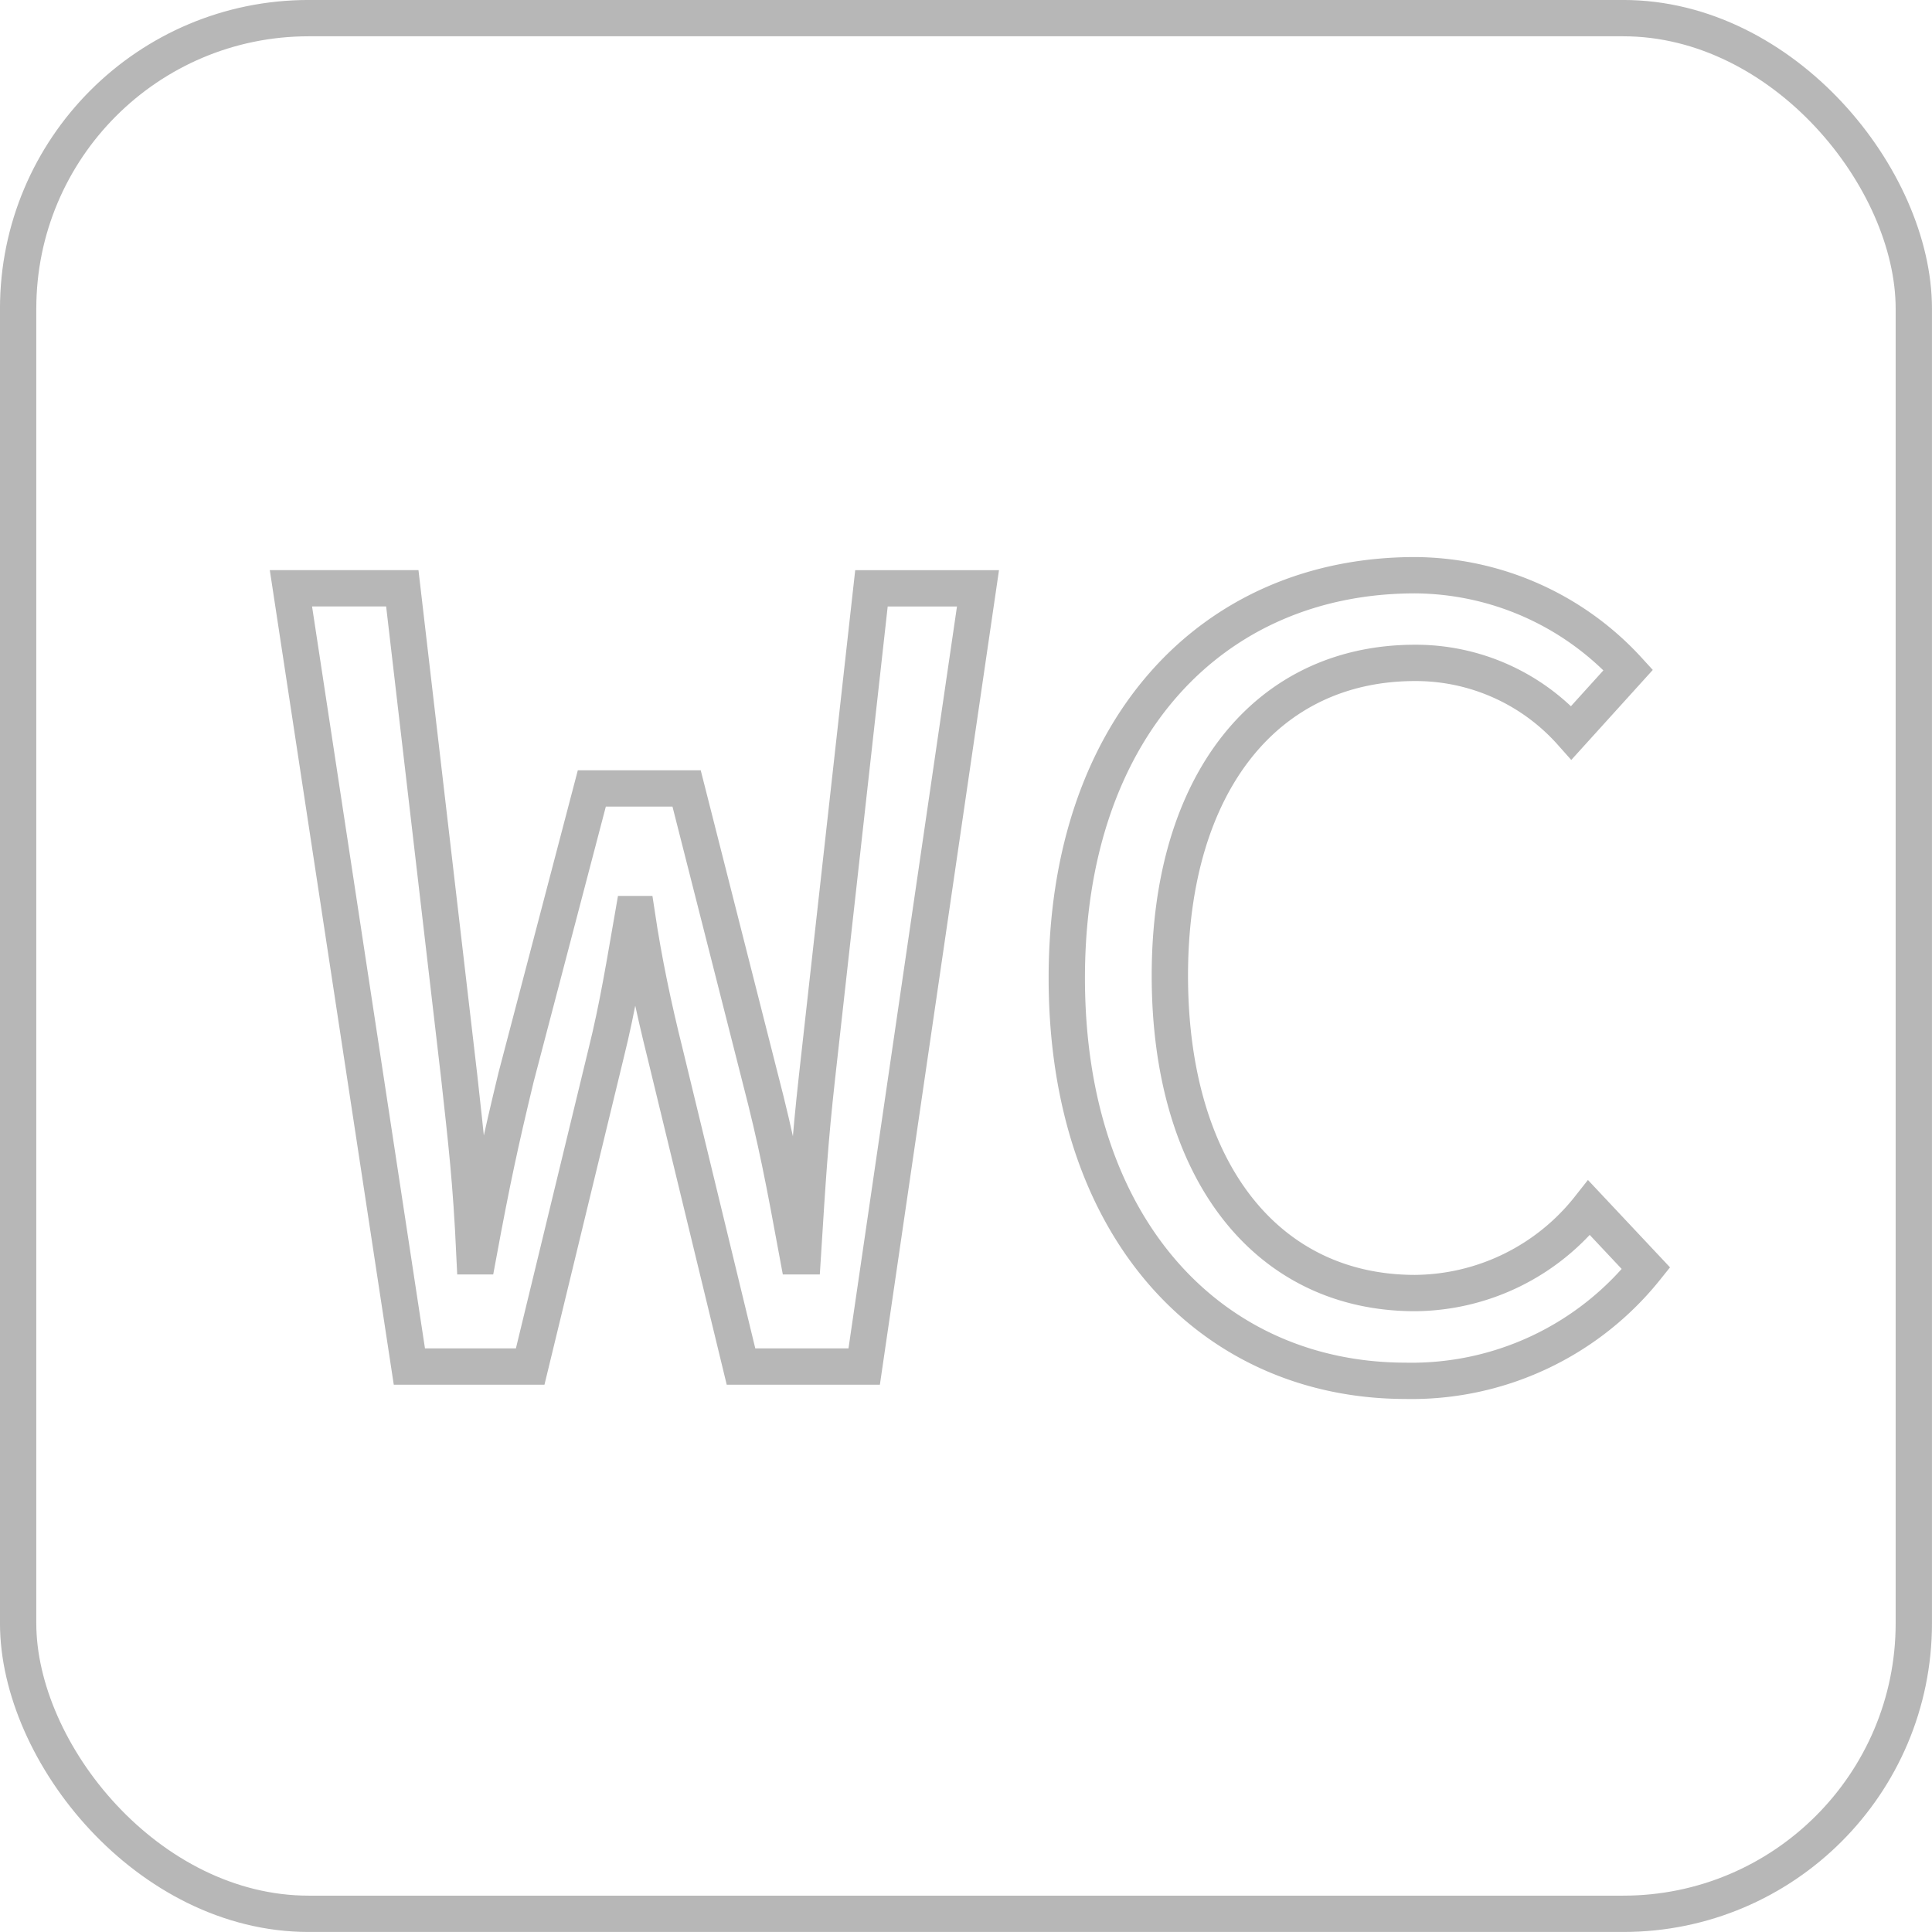
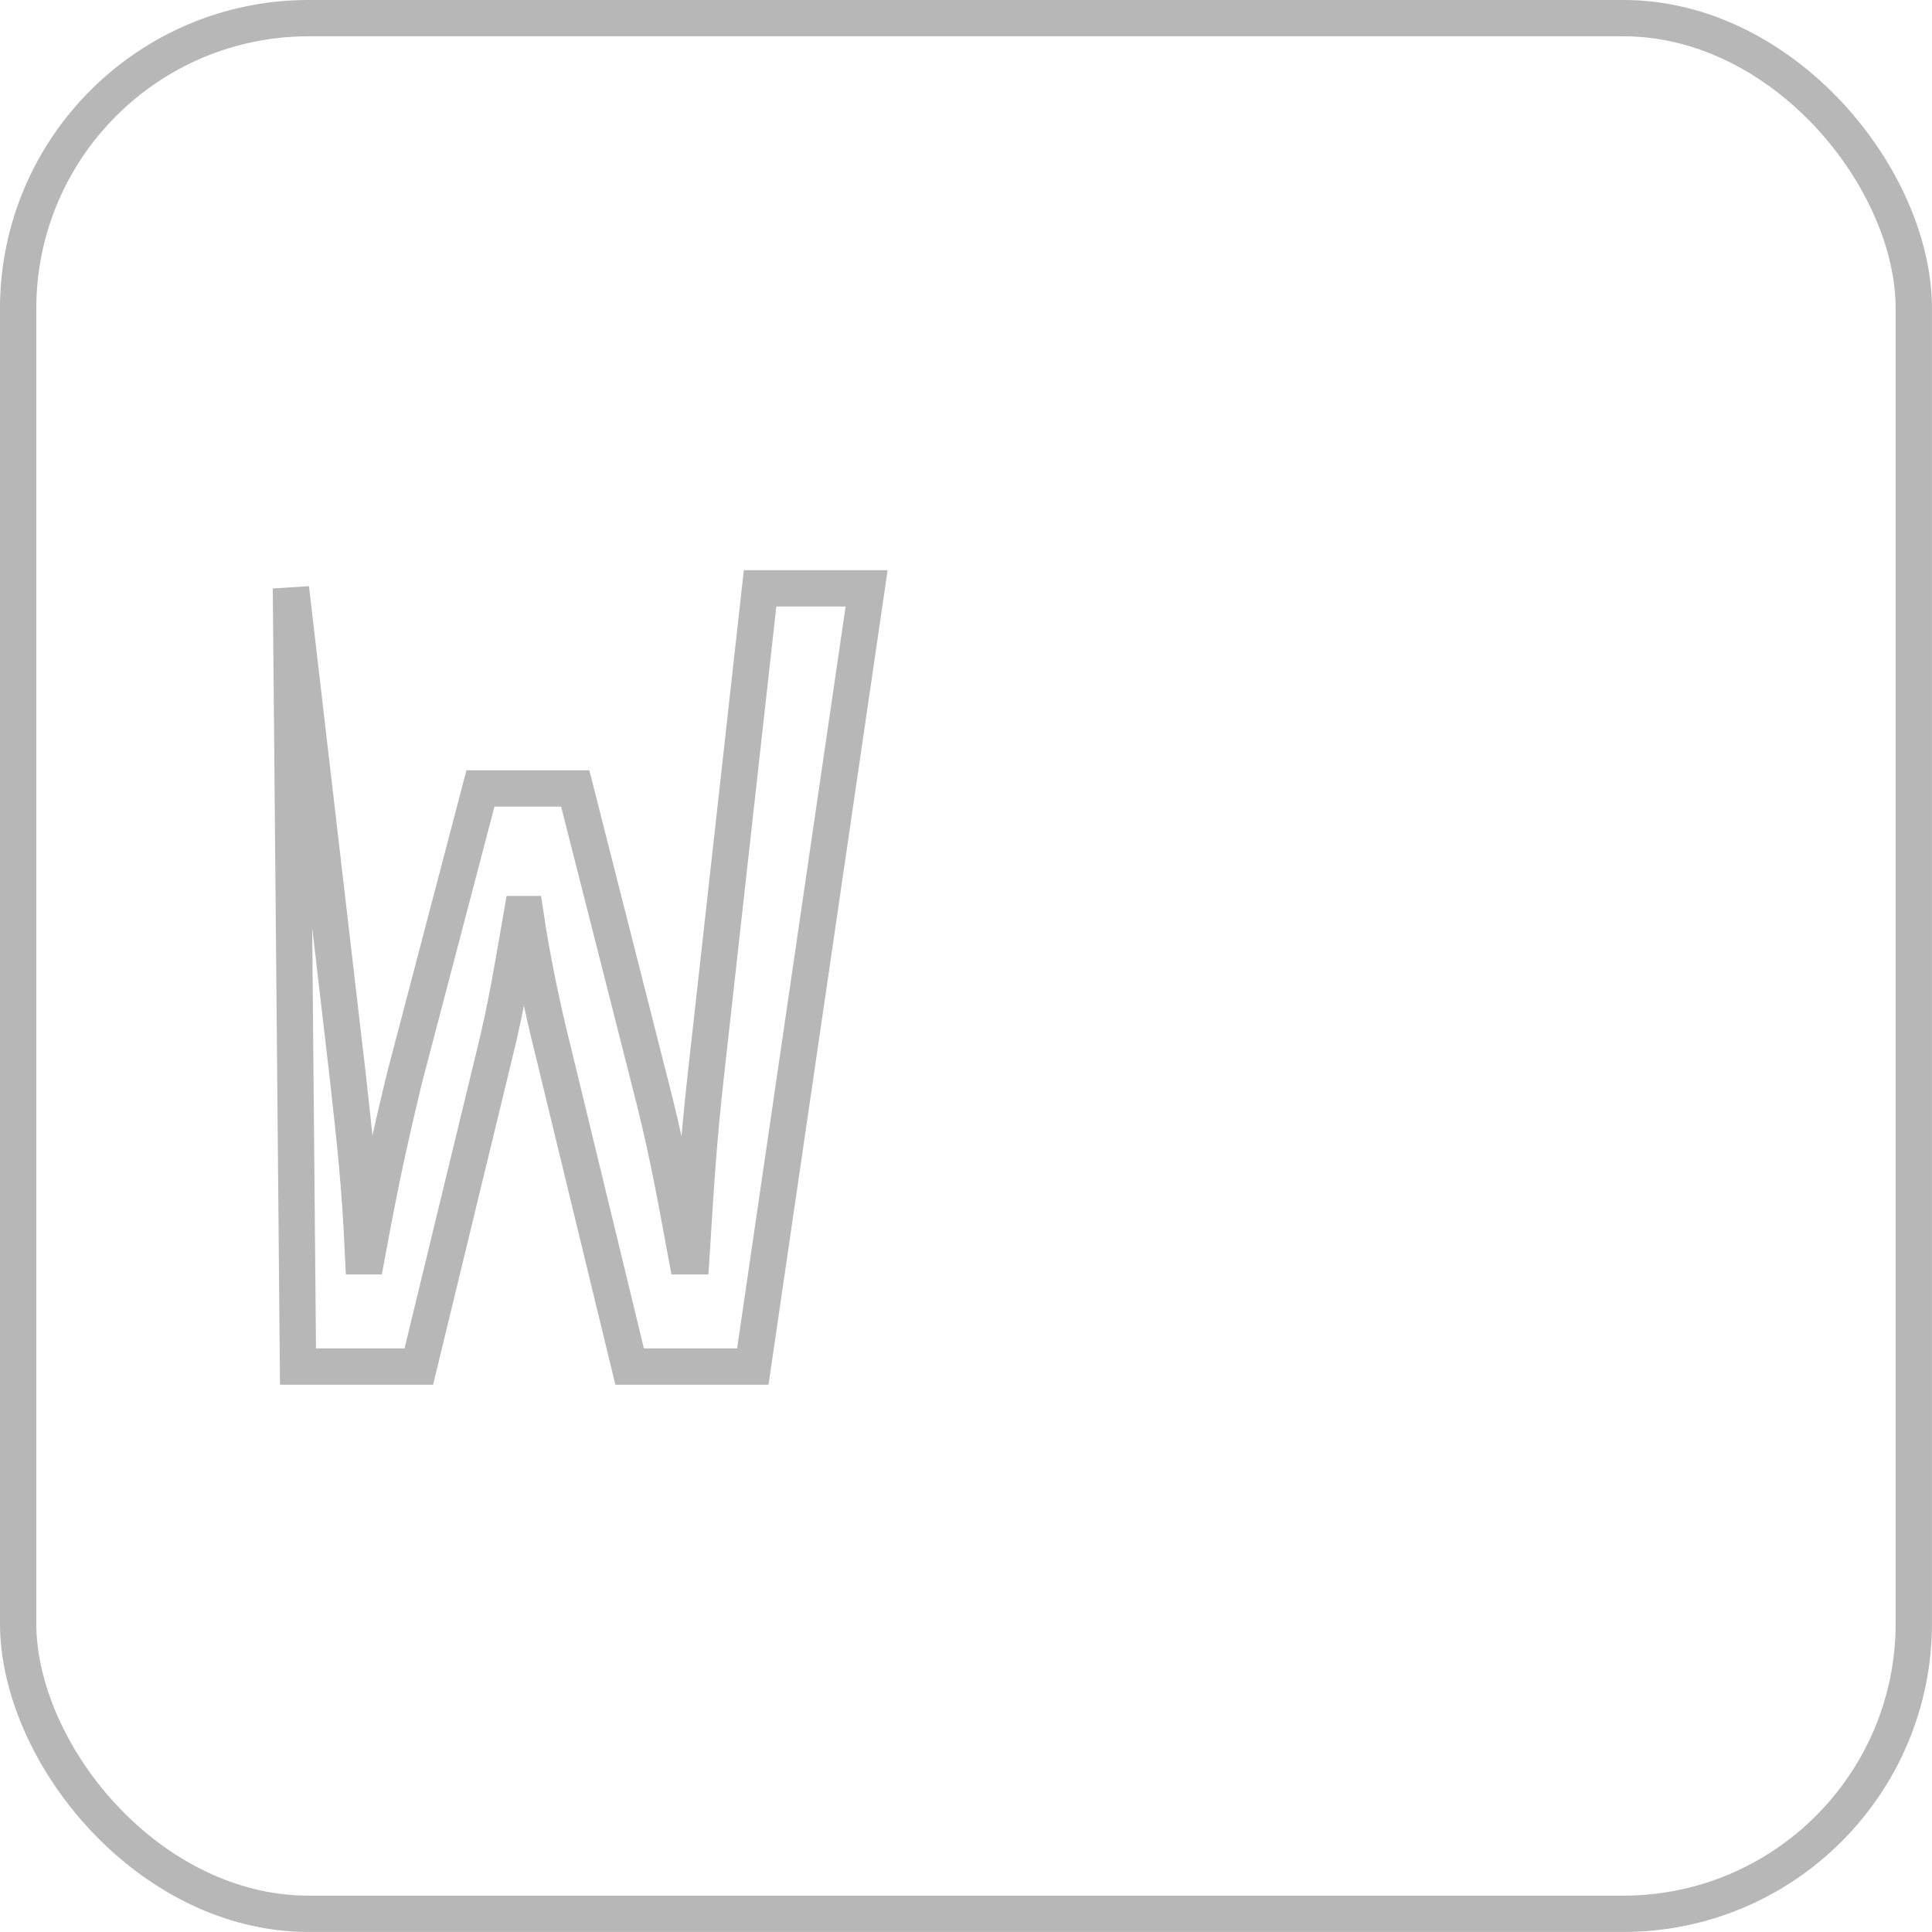
<svg xmlns="http://www.w3.org/2000/svg" width="79.796" height="79.796" viewBox="0 0 79.796 79.796">
  <defs>
    <style>.a{fill:none;stroke:#b7b7b7;stroke-width:1.5px;}</style>
  </defs>
  <g transform="translate(-395.954 -831.75)">
    <g transform="translate(-387.296 -903)">
      <g transform="translate(705.14 1493.734)">
-         <path class="a" d="M90.126,265.435h4.6l2.348,20.155c.294,2.691.489,4.256.636,7.435h.147c.587-3.179.93-4.745,1.566-7.387l3.131-11.936h3.914l3.032,11.936c.686,2.642.978,4.207,1.566,7.387h.2c.2-3.179.294-4.745.587-7.387l2.25-20.2h4.4l-4.7,32.141h-5.088l-3.131-12.915c-.489-1.958-.88-3.817-1.173-5.773h-.147c-.342,1.956-.636,3.815-1.125,5.773l-3.131,12.915h-4.99Z" transform="translate(0 -0.122)" />
-         <path class="a" d="M129.426,281.408c0-10.323,6.018-16.634,14.383-16.634a12.027,12.027,0,0,1,8.806,3.914l-2.348,2.593a8.6,8.6,0,0,0-6.458-2.886c-6.115,0-10.126,4.94-10.126,12.916,0,8.072,4.011,13.111,10.126,13.111A9.253,9.253,0,0,0,151,290.9l2.348,2.5a12.4,12.4,0,0,1-9.931,4.647C135.492,298.04,129.426,291.877,129.426,281.408Z" transform="translate(-7.255)" />
+         <path class="a" d="M90.126,265.435l2.348,20.155c.294,2.691.489,4.256.636,7.435h.147c.587-3.179.93-4.745,1.566-7.387l3.131-11.936h3.914l3.032,11.936c.686,2.642.978,4.207,1.566,7.387h.2c.2-3.179.294-4.745.587-7.387l2.25-20.2h4.4l-4.7,32.141h-5.088l-3.131-12.915c-.489-1.958-.88-3.817-1.173-5.773h-.147c-.342,1.956-.636,3.815-1.125,5.773l-3.131,12.915h-4.99Z" transform="translate(0 -0.122)" />
      </g>
      <g transform="translate(495.735 1518.702)">
        <rect class="a" width="78.296" height="78.296" rx="12" transform="translate(288.264 216.797)" />
      </g>
    </g>
  </g>
</svg>